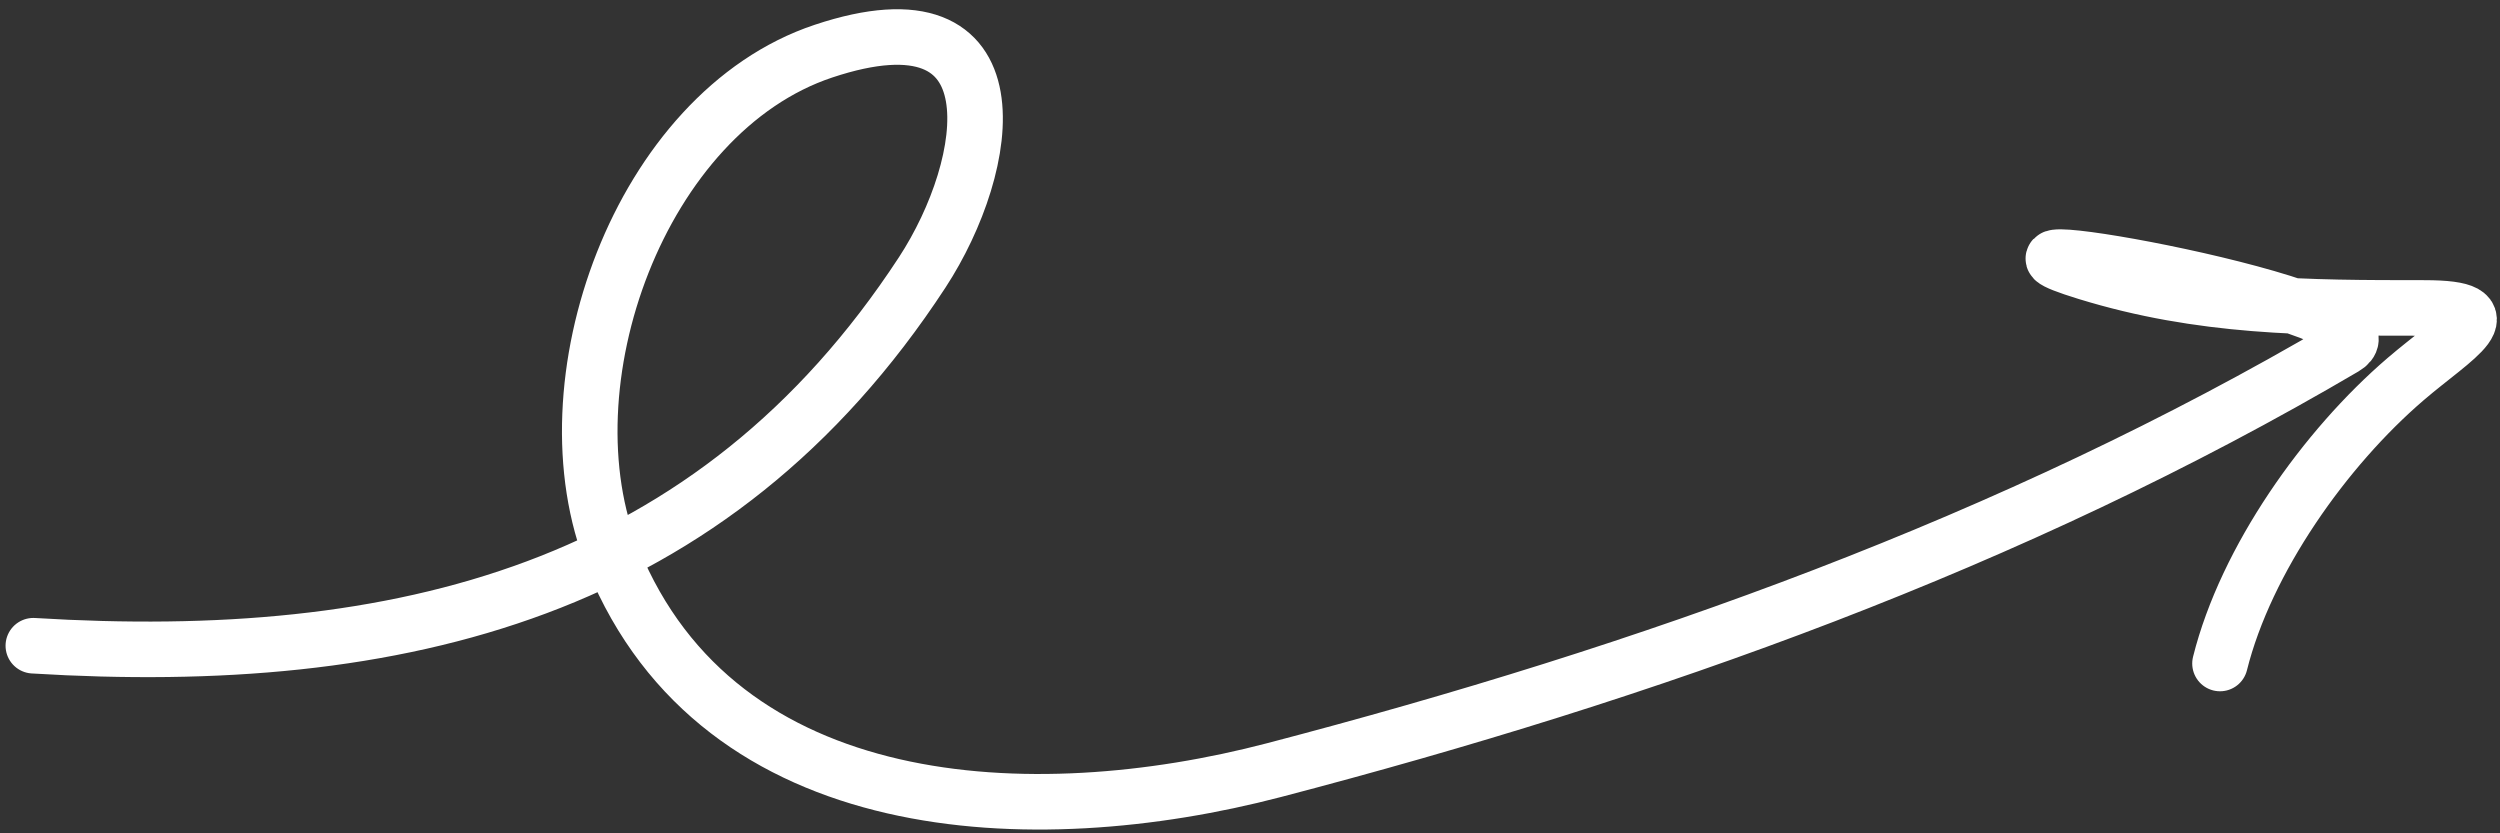
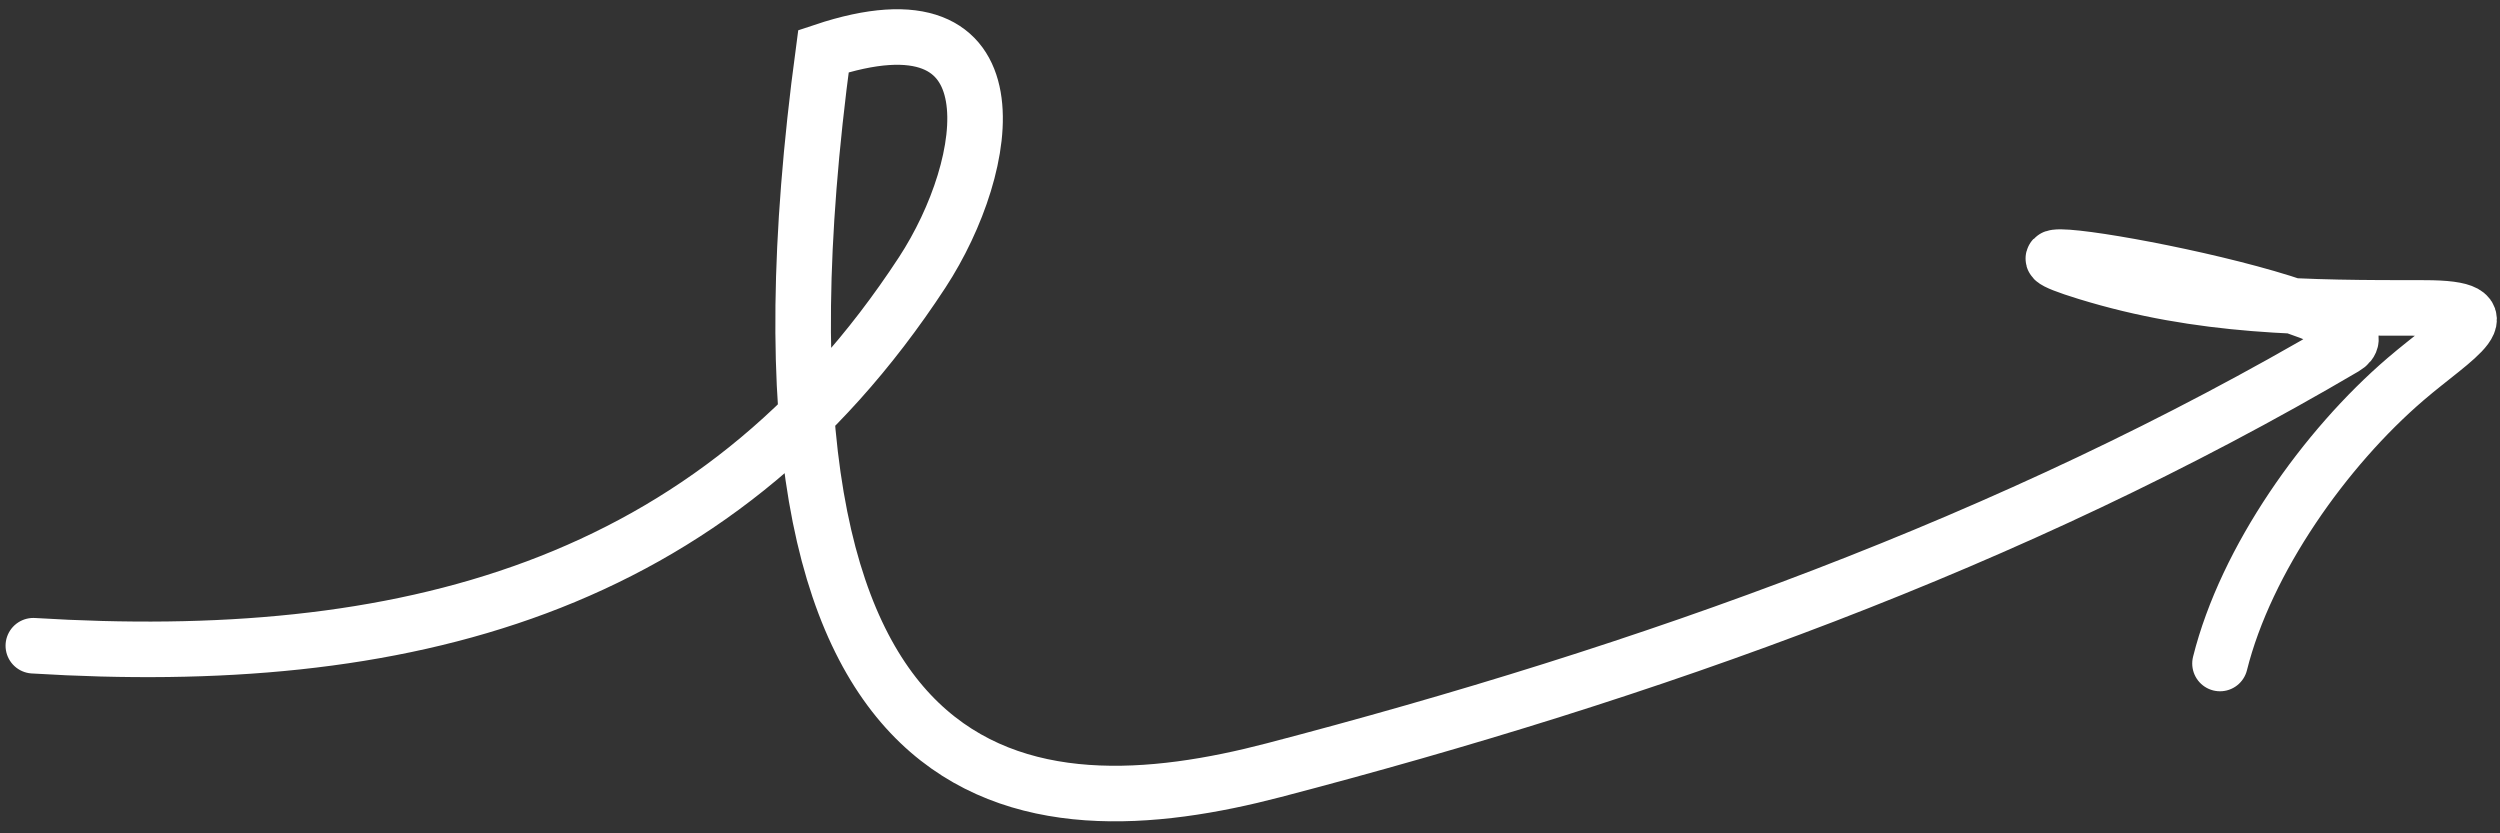
<svg xmlns="http://www.w3.org/2000/svg" width="225" height="75" viewBox="0 0 225 75" fill="none">
  <rect x="0" y="0" width="225" height="75" fill="#333333" stroke="none" />
-   <path d="M3 58.115C35.924 60.137 64.196 53.274 83 24.515C89.33 14.834 91.891 -1.323 74.111 4.604C57.594 10.11 48.762 34.609 55.178 50.293C64.806 73.829 92.937 74.992 114.644 69.315C148.228 60.532 181.089 48.865 211 31.271C217.093 27.687 173.175 20.015 187.8 24.515C198.123 27.691 207.525 27.715 218.2 27.715C225.887 27.715 220.97 30.293 216.511 34.115C209.264 40.327 202.139 50.358 199.8 59.715" stroke="url(#paint0_linear_3_10540)" stroke-width="5" stroke-linecap="round" />
+   <path d="M3 58.115C35.924 60.137 64.196 53.274 83 24.515C89.33 14.834 91.891 -1.323 74.111 4.604C64.806 73.829 92.937 74.992 114.644 69.315C148.228 60.532 181.089 48.865 211 31.271C217.093 27.687 173.175 20.015 187.8 24.515C198.123 27.691 207.525 27.715 218.2 27.715C225.887 27.715 220.97 30.293 216.511 34.115C209.264 40.327 202.139 50.358 199.8 59.715" stroke="url(#paint0_linear_3_10540)" stroke-width="5" stroke-linecap="round" />
  <defs>
    <linearGradient id="paint0_linear_3_10540" x1="112.61" y1="3.331" x2="112.61" y2="72.16" gradientUnits="userSpaceOnUse">
      <stop stop-color="white" />
      <stop offset="1" stop-color="white" />
    </linearGradient>
  </defs>
</svg>